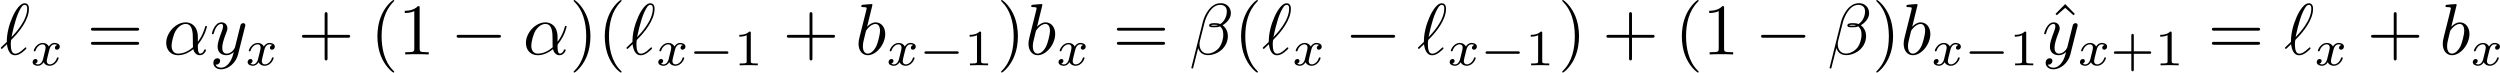
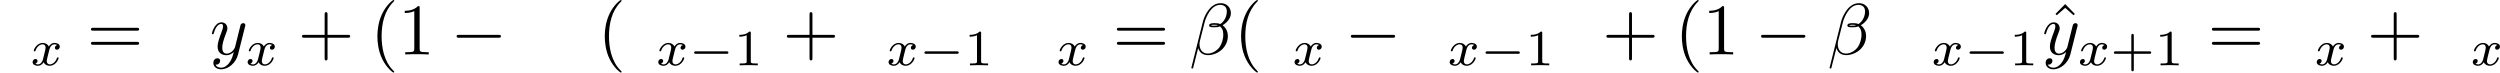
<svg xmlns="http://www.w3.org/2000/svg" xmlns:xlink="http://www.w3.org/1999/xlink" height="12.5pt" version="1.1" viewBox="61.768 55.293 343.224 9.963" width="430.639pt">
  <defs>
    <path d="m6.565 -2.291c0.169 0 0.349 0 0.349 -0.199s-0.179 -0.199 -0.349 -0.199h-5.39c-0.169 0 -0.349 0 -0.349 0.199s0.179 0.199 0.349 0.199h5.39z" id="g0-0" />
    <path d="m1.736 -0.739c-0.07 0.237 -0.3 0.614 -0.656 0.614c-0.021 0 -0.23 0 -0.377 -0.098c0.286 -0.091 0.307 -0.342 0.307 -0.384c0 -0.153 -0.119 -0.258 -0.279 -0.258c-0.195 0 -0.398 0.167 -0.398 0.425c0 0.349 0.391 0.509 0.732 0.509c0.321 0 0.607 -0.202 0.781 -0.495c0.167 0.37 0.551 0.495 0.83 0.495c0.802 0 1.227 -0.872 1.227 -1.067c0 -0.091 -0.091 -0.091 -0.112 -0.091c-0.098 0 -0.105 0.035 -0.133 0.119c-0.146 0.481 -0.565 0.844 -0.955 0.844c-0.279 0 -0.425 -0.188 -0.425 -0.453c0 -0.181 0.167 -0.816 0.363 -1.59c0.139 -0.537 0.453 -0.711 0.683 -0.711c0.014 0 0.23 0 0.377 0.098c-0.223 0.063 -0.307 0.258 -0.307 0.384c0 0.153 0.119 0.258 0.279 0.258s0.391 -0.133 0.391 -0.425c0 -0.391 -0.446 -0.509 -0.725 -0.509c-0.349 0 -0.628 0.23 -0.781 0.495c-0.126 -0.286 -0.446 -0.495 -0.837 -0.495c-0.781 0 -1.227 0.858 -1.227 1.067c0 0.091 0.098 0.091 0.119 0.091c0.091 0 0.098 -0.028 0.133 -0.119c0.174 -0.544 0.614 -0.844 0.955 -0.844c0.23 0 0.418 0.126 0.418 0.46c0 0.139 -0.084 0.488 -0.146 0.725l-0.237 0.955z" id="g3-120" />
    <path d="m3.298 2.391c0 -0.03 0 -0.05 -0.169 -0.219c-1.245 -1.255 -1.564 -3.138 -1.564 -4.663c0 -1.734 0.379 -3.467 1.604 -4.712c0.13 -0.12 0.13 -0.139 0.13 -0.169c0 -0.07 -0.04 -0.1 -0.1 -0.1c-0.1 0 -0.996 0.677 -1.584 1.943c-0.508 1.096 -0.628 2.202 -0.628 3.039c0 0.777 0.11 1.983 0.658 3.108c0.598 1.225 1.455 1.873 1.554 1.873c0.06 0 0.1 -0.03 0.1 -0.1z" id="g4-40" />
-     <path d="m2.879 -2.491c0 -0.777 -0.11 -1.983 -0.658 -3.108c-0.598 -1.225 -1.455 -1.873 -1.554 -1.873c-0.06 0 -0.1 0.04 -0.1 0.1c0 0.03 0 0.05 0.189 0.229c0.976 0.986 1.544 2.57 1.544 4.653c0 1.704 -0.369 3.457 -1.604 4.712c-0.13 0.12 -0.13 0.139 -0.13 0.169c0 0.06 0.04 0.1 0.1 0.1c0.1 0 0.996 -0.677 1.584 -1.943c0.508 -1.096 0.628 -2.202 0.628 -3.039z" id="g4-41" />
    <path d="m4.075 -2.291h2.78c0.139 0 0.329 0 0.329 -0.199s-0.189 -0.199 -0.329 -0.199h-2.78v-2.79c0 -0.139 0 -0.329 -0.199 -0.329s-0.199 0.189 -0.199 0.329v2.79h-2.79c-0.139 0 -0.329 0 -0.329 0.199s0.189 0.199 0.329 0.199h2.79v2.79c0 0.139 0 0.329 0.199 0.329s0.199 -0.189 0.199 -0.329v-2.79z" id="g4-43" />
    <path d="m2.929 -6.376c0 -0.239 0 -0.259 -0.229 -0.259c-0.618 0.638 -1.494 0.638 -1.813 0.638v0.309c0.199 0 0.787 0 1.305 -0.259v5.161c0 0.359 -0.03 0.478 -0.927 0.478h-0.319v0.309c0.349 -0.03 1.215 -0.03 1.614 -0.03s1.265 0 1.614 0.03v-0.309h-0.319c-0.897 0 -0.927 -0.11 -0.927 -0.478v-5.589z" id="g4-49" />
    <path d="m6.844 -3.258c0.149 0 0.339 0 0.339 -0.199s-0.189 -0.199 -0.329 -0.199h-5.968c-0.139 0 -0.329 0 -0.329 0.199s0.189 0.199 0.339 0.199h5.948zm0.01 1.933c0.139 0 0.329 0 0.329 -0.199s-0.189 -0.199 -0.339 -0.199h-5.948c-0.149 0 -0.339 0 -0.339 0.199s0.189 0.199 0.329 0.199h5.968z" id="g4-61" />
    <path d="m2.491 -6.914l-1.335 1.355l0.179 0.179l1.156 -1.016l1.146 1.016l0.179 -0.179l-1.325 -1.355z" id="g4-94" />
    <path d="m5.189 -1.576c0.112 0 0.279 0 0.279 -0.167c0 -0.174 -0.16 -0.174 -0.279 -0.174h-4.156c-0.112 0 -0.279 0 -0.279 0.167c0 0.174 0.16 0.174 0.279 0.174h4.156z" id="g1-0" />
-     <path d="m4.752 -2.351c0 -1.564 -0.927 -2.052 -1.664 -2.052c-1.365 0 -2.68 1.425 -2.68 2.829c0 0.927 0.598 1.684 1.614 1.684c0.628 0 1.345 -0.229 2.102 -0.837c0.13 0.528 0.458 0.837 0.907 0.837c0.528 0 0.837 -0.548 0.837 -0.707c0 -0.07 -0.06 -0.1 -0.12 -0.1c-0.07 0 -0.1 0.03 -0.13 0.1c-0.179 0.488 -0.538 0.488 -0.558 0.488c-0.309 0 -0.309 -0.777 -0.309 -1.016c0 -0.209 0 -0.229 0.1 -0.349c0.936 -1.176 1.146 -2.331 1.146 -2.341c0 -0.02 -0.01 -0.1 -0.12 -0.1c-0.1 0 -0.1 0.03 -0.149 0.209c-0.179 0.628 -0.508 1.385 -0.976 1.973v-0.618zm-0.667 1.365c-0.877 0.767 -1.644 0.877 -2.042 0.877c-0.598 0 -0.897 -0.448 -0.897 -1.086c0 -0.488 0.259 -1.564 0.578 -2.072c0.468 -0.727 1.006 -0.917 1.355 -0.917c0.986 0 0.986 1.305 0.986 2.082c0 0.369 0 0.946 0.02 1.116z" id="g2-11" />
    <path d="m5.729 -5.669c0 -0.747 -0.548 -1.365 -1.355 -1.365c-0.578 0 -0.857 0.159 -1.205 0.418c-0.548 0.399 -1.096 1.365 -1.285 2.122l-1.584 6.326c-0.01 0.04 0.04 0.1 0.12 0.1s0.11 -0.02 0.12 -0.05l0.697 -2.75c0.189 0.598 0.628 0.966 1.355 0.966s1.474 -0.349 1.923 -0.787c0.478 -0.458 0.797 -1.096 0.797 -1.833c0 -0.717 -0.369 -1.235 -0.727 -1.484c0.578 -0.329 1.146 -0.946 1.146 -1.664zm-1.793 1.654c-0.13 0.05 -0.239 0.07 -0.478 0.07c-0.139 0 -0.339 0.01 -0.438 -0.04c0.02 -0.1 0.379 -0.08 0.488 -0.08c0.209 0 0.299 0 0.428 0.05zm1.235 -1.883c0 0.697 -0.379 1.415 -0.897 1.724c-0.269 -0.1 -0.468 -0.12 -0.767 -0.12c-0.209 0 -0.767 -0.01 -0.767 0.319c-0.01 0.279 0.508 0.249 0.687 0.249c0.369 0 0.518 -0.01 0.817 -0.13c0.379 0.359 0.428 0.667 0.438 1.126c0.02 0.578 -0.219 1.325 -0.498 1.714c-0.389 0.538 -1.056 0.897 -1.624 0.897c-0.757 0 -1.136 -0.578 -1.136 -1.285c0 -0.1 0 -0.249 0.05 -0.438l0.638 -2.521c0.219 -0.857 0.936 -2.441 2.132 -2.441c0.578 0 0.927 0.309 0.927 0.907z" id="g2-12" />
-     <path d="m0.159 -0.986c-0.02 0.03 -0.05 0.06 -0.05 0.1c0 0.05 0.06 0.13 0.12 0.13c0.05 0 0.08 -0.03 0.359 -0.309c0.08 -0.07 0.279 -0.259 0.359 -0.339c0.1 0.787 0.389 1.524 1.116 1.524c0.399 0 0.747 -0.229 0.956 -0.379c0.139 -0.1 0.608 -0.488 0.608 -0.588c0 -0.03 -0.03 -0.12 -0.12 -0.12c-0.03 0 -0.04 0.01 -0.13 0.09c-0.638 0.628 -1.006 0.777 -1.295 0.777c-0.448 0 -0.608 -0.518 -0.608 -1.295c0 -0.06 0.02 -0.518 0.05 -0.568c0.02 -0.03 0.02 -0.05 0.219 -0.249c0.807 -0.807 2.222 -2.491 2.222 -4.035c0 -0.169 0 -0.777 -0.588 -0.777c-0.827 0 -1.564 1.644 -1.664 1.873c-0.478 1.086 -0.787 2.252 -0.787 3.437l-0.767 0.727zm1.415 -1.395c0.02 -0.11 0.448 -2.321 1.016 -3.487c0.269 -0.538 0.478 -0.936 0.797 -0.936c0.339 0 0.339 0.359 0.339 0.518c0 1.664 -1.674 3.407 -2.152 3.905z" id="g2-96" />
-     <path d="m2.381 -6.804c0 -0.01 0 -0.11 -0.13 -0.11c-0.229 0 -0.956 0.08 -1.215 0.1c-0.08 0.01 -0.189 0.02 -0.189 0.199c0 0.12 0.09 0.12 0.239 0.12c0.478 0 0.498 0.07 0.498 0.169c0 0.07 -0.09 0.408 -0.139 0.618l-0.817 3.248c-0.12 0.498 -0.159 0.658 -0.159 1.006c0 0.946 0.528 1.564 1.265 1.564c1.176 0 2.401 -1.484 2.401 -2.919c0 -0.907 -0.528 -1.594 -1.325 -1.594c-0.458 0 -0.867 0.289 -1.166 0.598l0.737 -2.999zm-0.936 3.766c0.06 -0.219 0.06 -0.239 0.149 -0.349c0.488 -0.648 0.936 -0.797 1.196 -0.797c0.359 0 0.628 0.299 0.628 0.936c0 0.588 -0.329 1.734 -0.508 2.112c-0.329 0.667 -0.787 1.026 -1.176 1.026c-0.339 0 -0.667 -0.269 -0.667 -1.006c0 -0.189 0 -0.379 0.159 -1.006l0.219 -0.917z" id="g2-98" />
    <path d="m4.842 -3.796c0.04 -0.139 0.04 -0.159 0.04 -0.229c0 -0.179 -0.139 -0.269 -0.289 -0.269c-0.1 0 -0.259 0.06 -0.349 0.209c-0.02 0.05 -0.1 0.359 -0.139 0.538c-0.07 0.259 -0.139 0.528 -0.199 0.797l-0.448 1.793c-0.04 0.149 -0.468 0.847 -1.126 0.847c-0.508 0 -0.618 -0.438 -0.618 -0.807c0 -0.458 0.169 -1.076 0.508 -1.953c0.159 -0.408 0.199 -0.518 0.199 -0.717c0 -0.448 -0.319 -0.817 -0.817 -0.817c-0.946 0 -1.315 1.445 -1.315 1.534c0 0.1 0.1 0.1 0.12 0.1c0.1 0 0.11 -0.02 0.159 -0.179c0.269 -0.936 0.667 -1.235 1.006 -1.235c0.08 0 0.249 0 0.249 0.319c0 0.249 -0.1 0.508 -0.169 0.697c-0.399 1.056 -0.578 1.624 -0.578 2.092c0 0.887 0.628 1.186 1.215 1.186c0.389 0 0.727 -0.169 1.006 -0.448c-0.13 0.518 -0.249 1.006 -0.648 1.534c-0.259 0.339 -0.638 0.628 -1.096 0.628c-0.139 0 -0.588 -0.03 -0.757 -0.418c0.159 0 0.289 0 0.428 -0.12c0.1 -0.09 0.199 -0.219 0.199 -0.408c0 -0.309 -0.269 -0.349 -0.369 -0.349c-0.229 0 -0.558 0.159 -0.558 0.648c0 0.498 0.438 0.867 1.056 0.867c1.026 0 2.052 -0.907 2.331 -2.032l0.956 -3.806z" id="g2-121" />
    <path d="m3.229 -1.576h2.134c0.091 0 0.258 0 0.258 -0.167c0 -0.174 -0.16 -0.174 -0.258 -0.174h-2.134v-2.141c0 -0.091 0 -0.258 -0.167 -0.258c-0.174 0 -0.174 0.16 -0.174 0.258v2.141h-2.141c-0.091 0 -0.258 0 -0.258 0.167c0 0.174 0.16 0.174 0.258 0.174h2.141v2.141c0 0.091 0 0.258 0.167 0.258c0.174 0 0.174 -0.16 0.174 -0.258v-2.141z" id="g5-43" />
    <path d="m2.336 -4.435c0 -0.188 -0.014 -0.195 -0.209 -0.195c-0.446 0.439 -1.081 0.446 -1.367 0.446v0.251c0.167 0 0.628 0 1.011 -0.195v3.557c0 0.23 0 0.321 -0.697 0.321h-0.265v0.251c0.126 -0.007 0.983 -0.028 1.241 -0.028c0.216 0 1.095 0.021 1.248 0.028v-0.251h-0.265c-0.697 0 -0.697 -0.091 -0.697 -0.321v-3.864z" id="g5-49" />
  </defs>
  <g id="page1">
    <use x="61.768" xlink:href="#g2-96" y="62.765" />
    <use x="65.904" xlink:href="#g3-120" y="64.259" />
    <use x="73.687" xlink:href="#g4-61" y="62.765" />
    <use x="84.174" xlink:href="#g2-11" y="62.765" />
    <use x="90.561" xlink:href="#g2-121" y="62.765" />
    <use x="95.427" xlink:href="#g3-120" y="64.259" />
    <use x="102.657" xlink:href="#g4-43" y="62.765" />
    <use x="112.59" xlink:href="#g4-40" y="62.765" />
    <use x="116.45" xlink:href="#g4-49" y="62.765" />
    <use x="123.627" xlink:href="#g0-0" y="62.765" />
    <use x="133.56" xlink:href="#g2-11" y="62.765" />
    <use x="139.947" xlink:href="#g4-41" y="62.765" />
    <use x="143.807" xlink:href="#g4-40" y="62.765" />
    <use x="147.666" xlink:href="#g2-96" y="62.765" />
    <use x="151.802" xlink:href="#g3-120" y="64.259" />
    <use x="156.303" xlink:href="#g1-0" y="64.259" />
    <use x="162.506" xlink:href="#g5-49" y="64.259" />
    <use x="169.23" xlink:href="#g4-43" y="62.765" />
    <use x="179.163" xlink:href="#g2-98" y="62.765" />
    <use x="183.423" xlink:href="#g3-120" y="64.259" />
    <use x="187.924" xlink:href="#g1-0" y="64.259" />
    <use x="194.127" xlink:href="#g5-49" y="64.259" />
    <use x="198.637" xlink:href="#g4-41" y="62.765" />
    <use x="202.497" xlink:href="#g2-98" y="62.765" />
    <use x="206.756" xlink:href="#g3-120" y="64.259" />
    <use x="214.54" xlink:href="#g4-61" y="62.765" />
    <use x="225.027" xlink:href="#g2-12" y="62.765" />
    <use x="231.167" xlink:href="#g4-40" y="62.765" />
    <use x="235.027" xlink:href="#g2-96" y="62.765" />
    <use x="239.162" xlink:href="#g3-120" y="64.259" />
    <use x="246.392" xlink:href="#g0-0" y="62.765" />
    <use x="256.326" xlink:href="#g2-96" y="62.765" />
    <use x="260.461" xlink:href="#g3-120" y="64.259" />
    <use x="264.962" xlink:href="#g1-0" y="64.259" />
    <use x="271.166" xlink:href="#g5-49" y="64.259" />
    <use x="275.675" xlink:href="#g4-41" y="62.765" />
    <use x="281.749" xlink:href="#g4-43" y="62.765" />
    <use x="291.683" xlink:href="#g4-40" y="62.765" />
    <use x="295.542" xlink:href="#g4-49" y="62.765" />
    <use x="302.719" xlink:href="#g0-0" y="62.765" />
    <use x="312.653" xlink:href="#g2-12" y="62.765" />
    <use x="318.793" xlink:href="#g4-41" y="62.765" />
    <use x="322.652" xlink:href="#g2-98" y="62.765" />
    <use x="326.912" xlink:href="#g3-120" y="64.259" />
    <use x="331.413" xlink:href="#g1-0" y="64.259" />
    <use x="337.616" xlink:href="#g5-49" y="64.259" />
    <use x="342.81" xlink:href="#g4-94" y="62.765" />
    <use x="342.126" xlink:href="#g2-121" y="62.765" />
    <use x="346.992" xlink:href="#g3-120" y="64.259" />
    <use x="351.493" xlink:href="#g5-43" y="64.259" />
    <use x="357.586" xlink:href="#g5-49" y="64.259" />
    <use x="364.881" xlink:href="#g4-61" y="62.765" />
    <use x="375.368" xlink:href="#g2-96" y="62.765" />
    <use x="379.504" xlink:href="#g3-120" y="64.259" />
    <use x="386.733" xlink:href="#g4-43" y="62.765" />
    <use x="396.667" xlink:href="#g2-98" y="62.765" />
    <use x="400.927" xlink:href="#g3-120" y="64.259" />
  </g>
</svg>